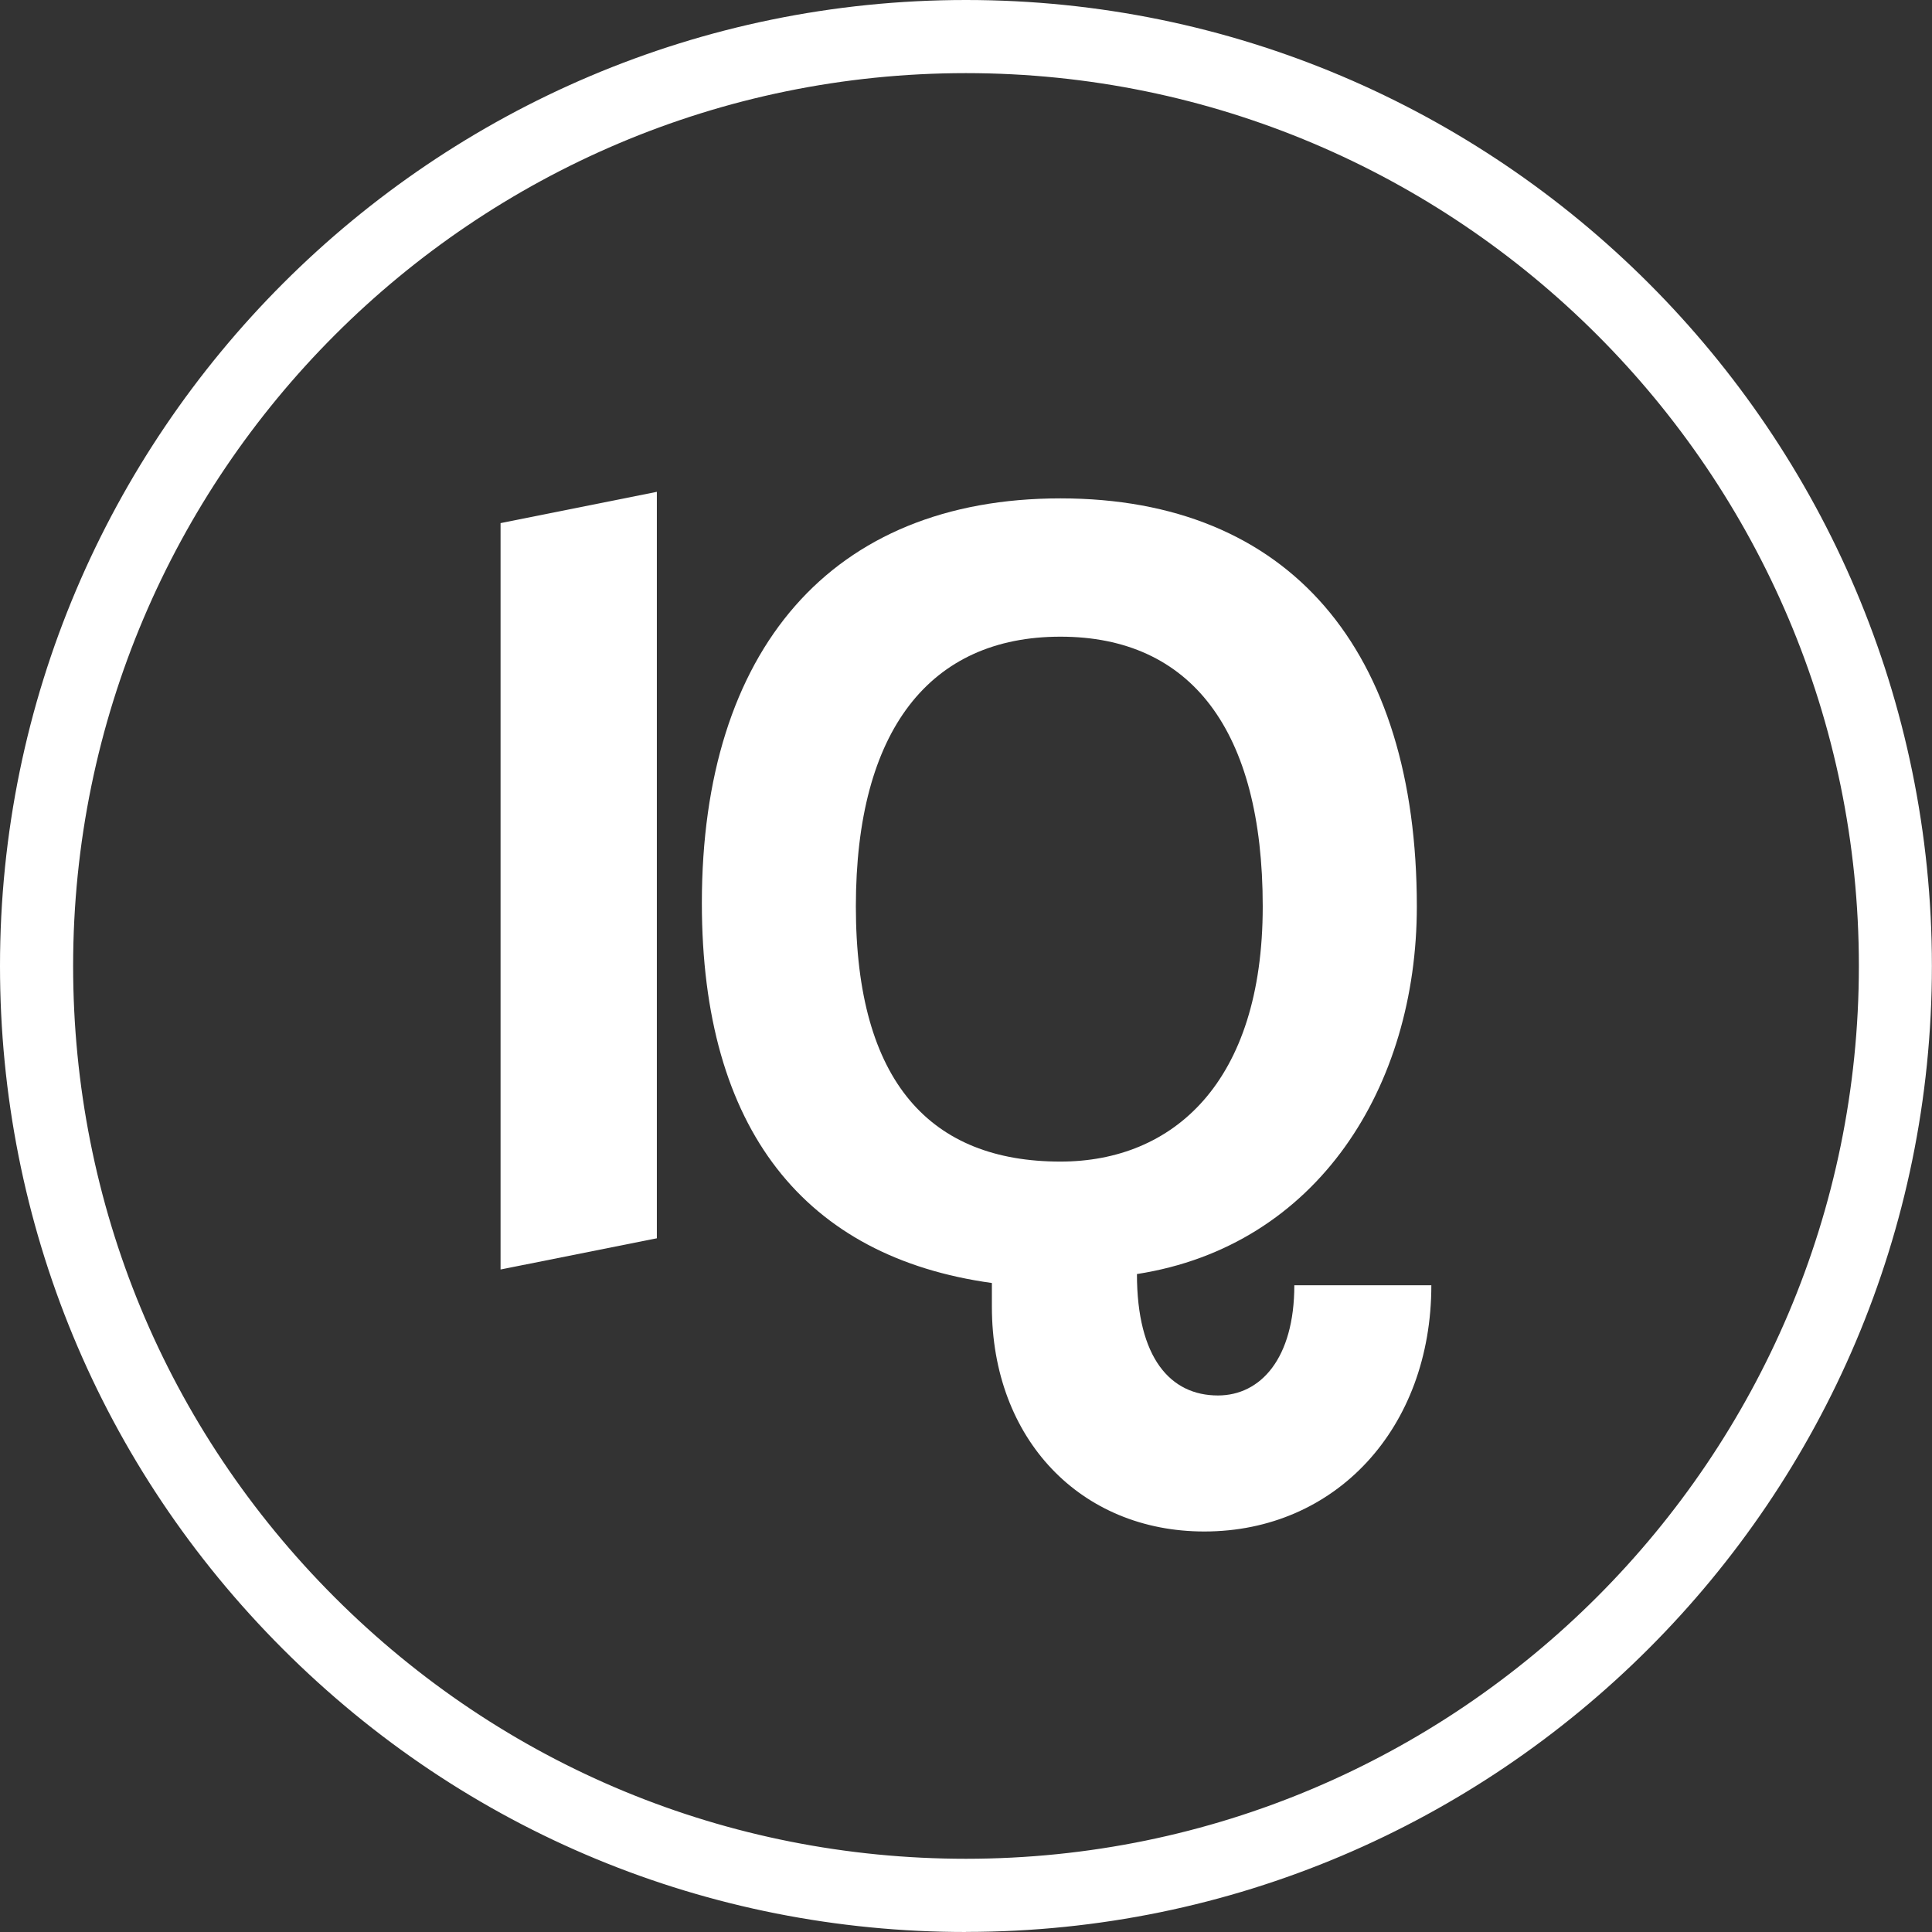
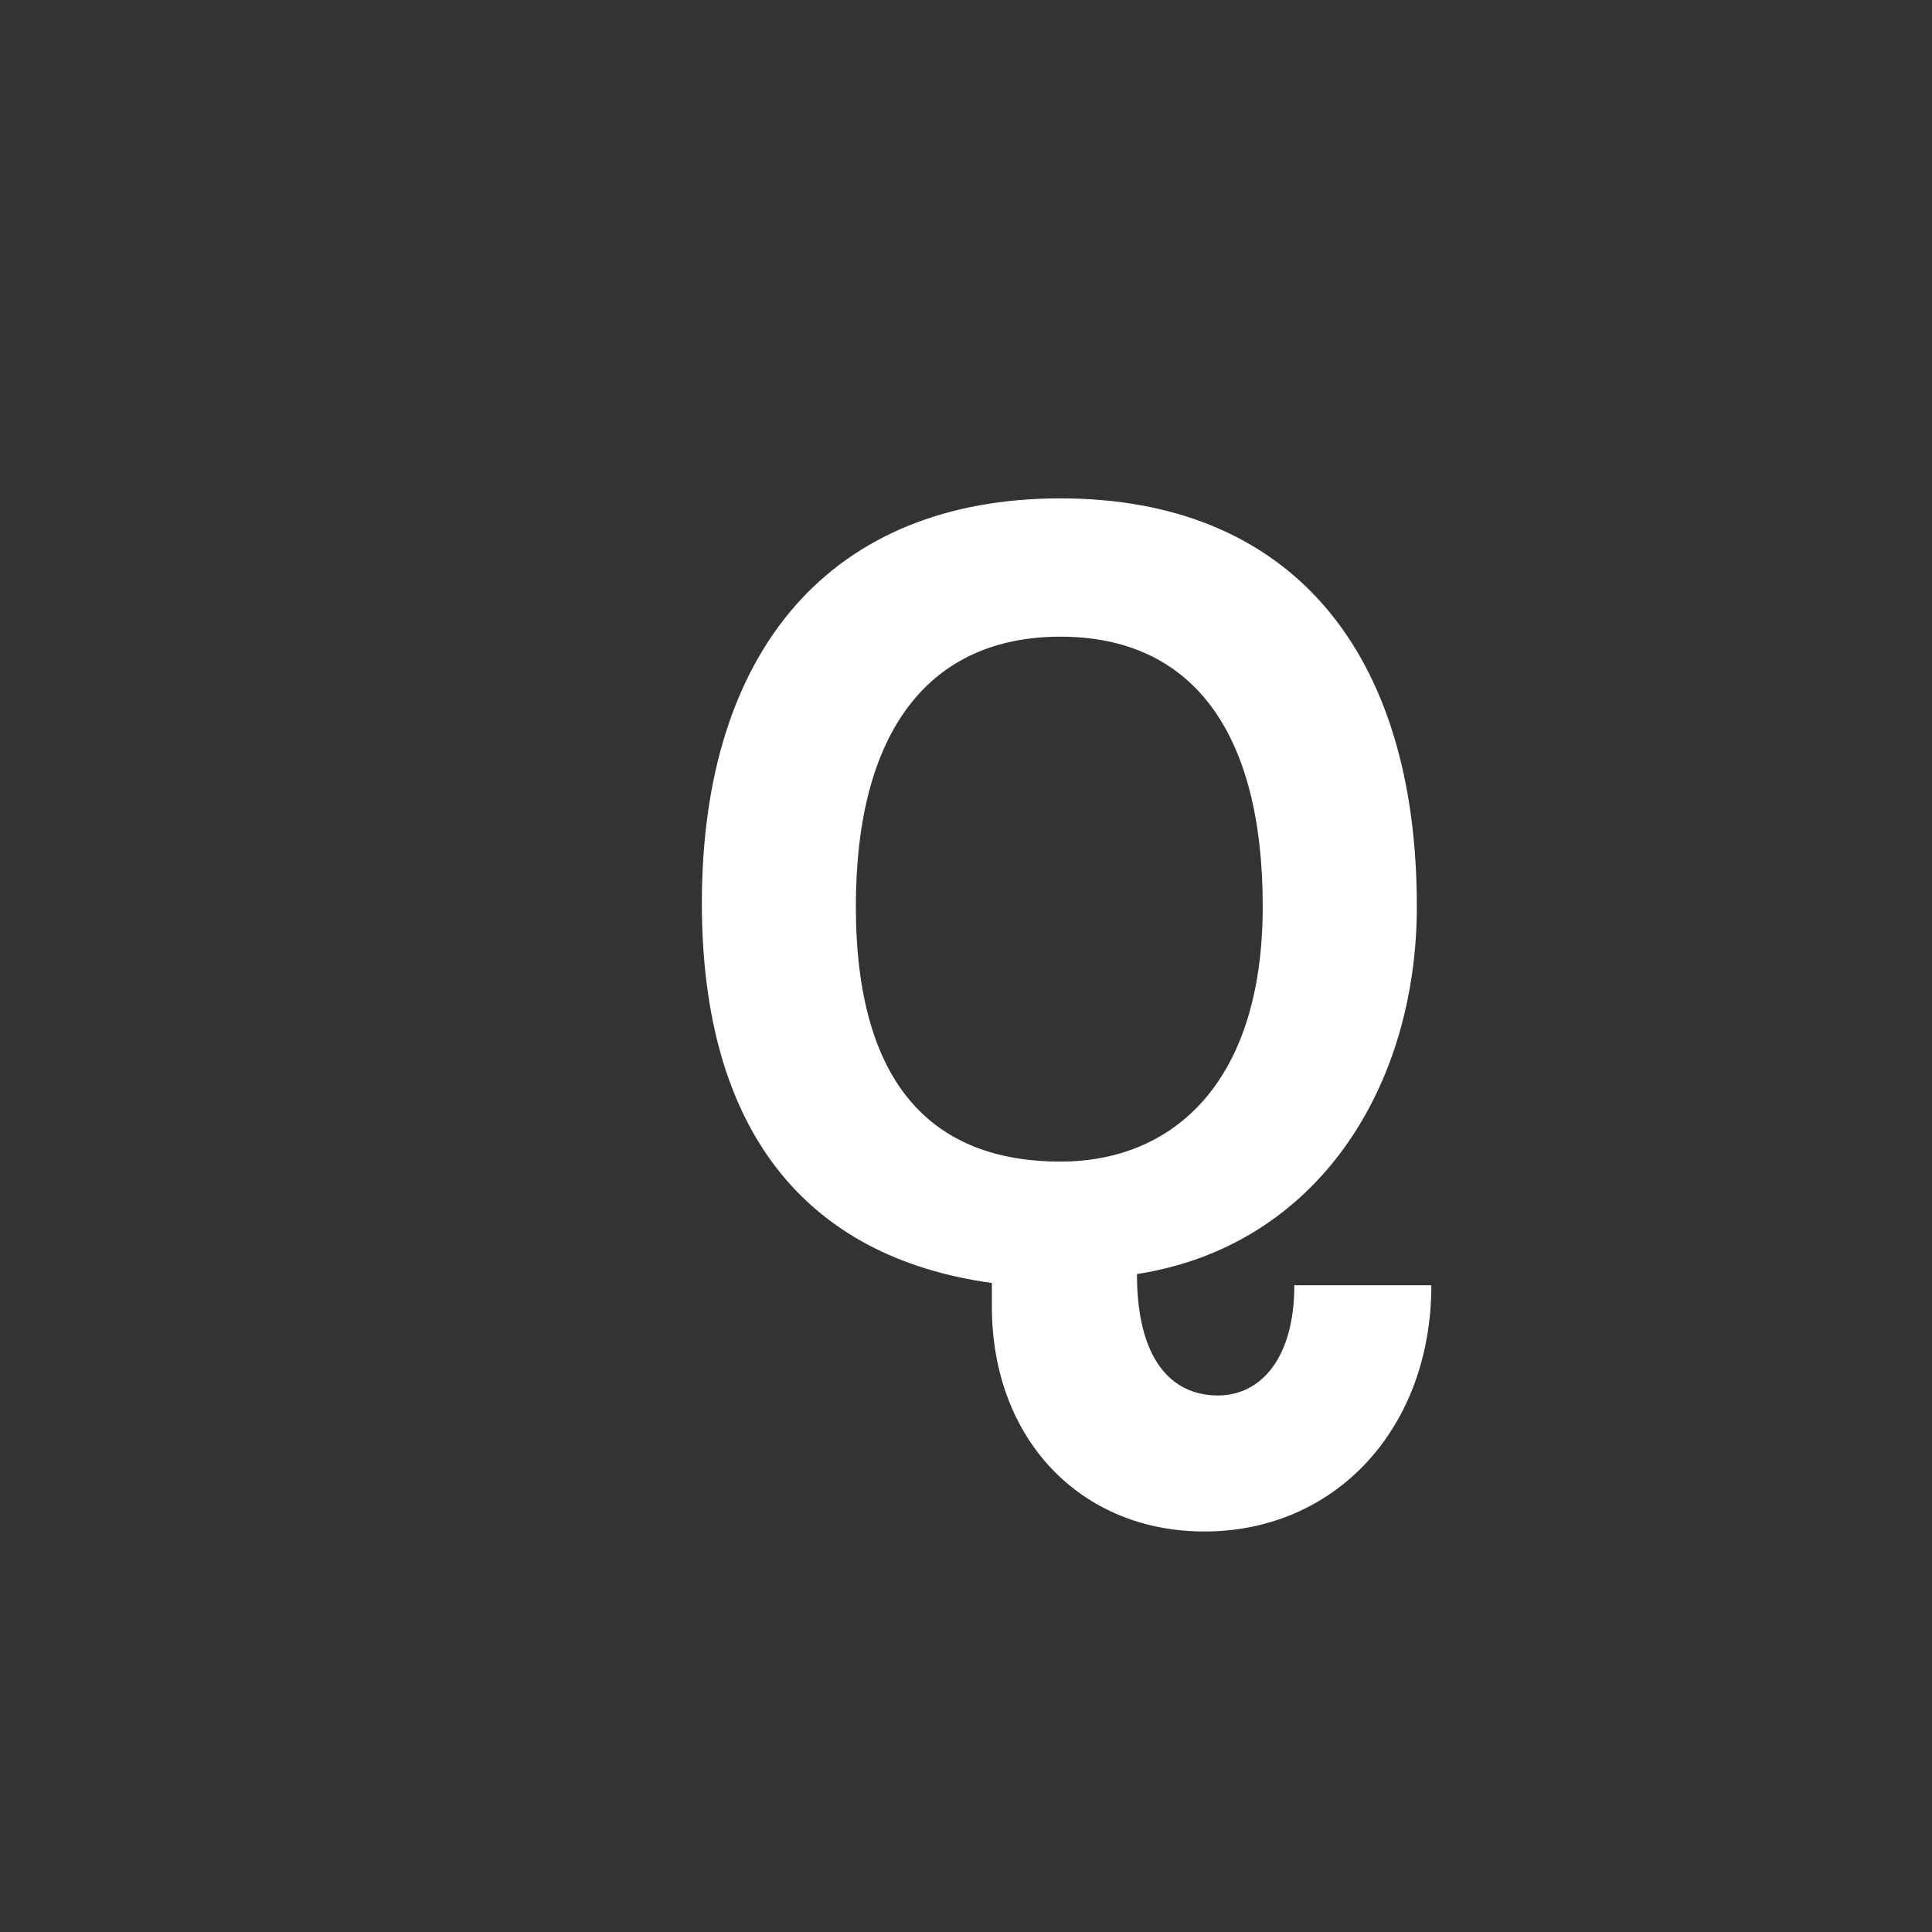
<svg xmlns="http://www.w3.org/2000/svg" id="Layer_1" version="1.1" viewBox="0 0 194.45 194.45">
  <rect x="0" y="0" width="194.45" height="194.45" fill="#333333" stroke="none" />
  <defs>
    <style>
      .st0 {
        fill: #ffffff;
      }
    </style>
  </defs>
-   <path class="st0" d="M97.22,194.45c-25.97,0-50.38-10.11-68.75-28.48C10.11,147.61,0,123.19,0,97.22,0,43.61,43.61,0,97.22,0s97.22,43.61,97.22,97.22-43.62,97.22-97.23,97.22ZM97.22,7.36C47.67,7.36,7.36,47.67,7.36,97.22c0,24,9.35,46.57,26.32,63.54s39.54,26.32,63.54,26.32c49.55,0,89.87-40.31,89.87-89.87S146.78,7.36,97.22,7.36Z" />
  <path class="st0" d="M144.06,129.36c0,14.37-9.62,24.78-22.85,24.78-12.44,0-21.38-9.28-21.38-22.63v-2.38c-18.78-2.6-29.19-15.39-29.19-38.24,0-25.46,13.01-40.73,36.09-40.73s35.87,15.28,35.87,41.07c0,18.1-9.96,34.17-28.17,37,0,8.48,3.39,12.22,8.15,12.22,4.3,0,7.69-3.73,7.69-11.09h13.8ZM127.09,91.23c0-17.76-7.24-27.15-20.36-27.15s-20.59,9.39-20.59,27.15,7.58,25.68,20.59,25.68c11.31,0,20.36-7.92,20.36-25.68" />
-   <polygon class="st0" points="50.38 127.77 50.38 52.65 66.11 49.5 66.11 124.63 50.38 127.77" />
</svg>